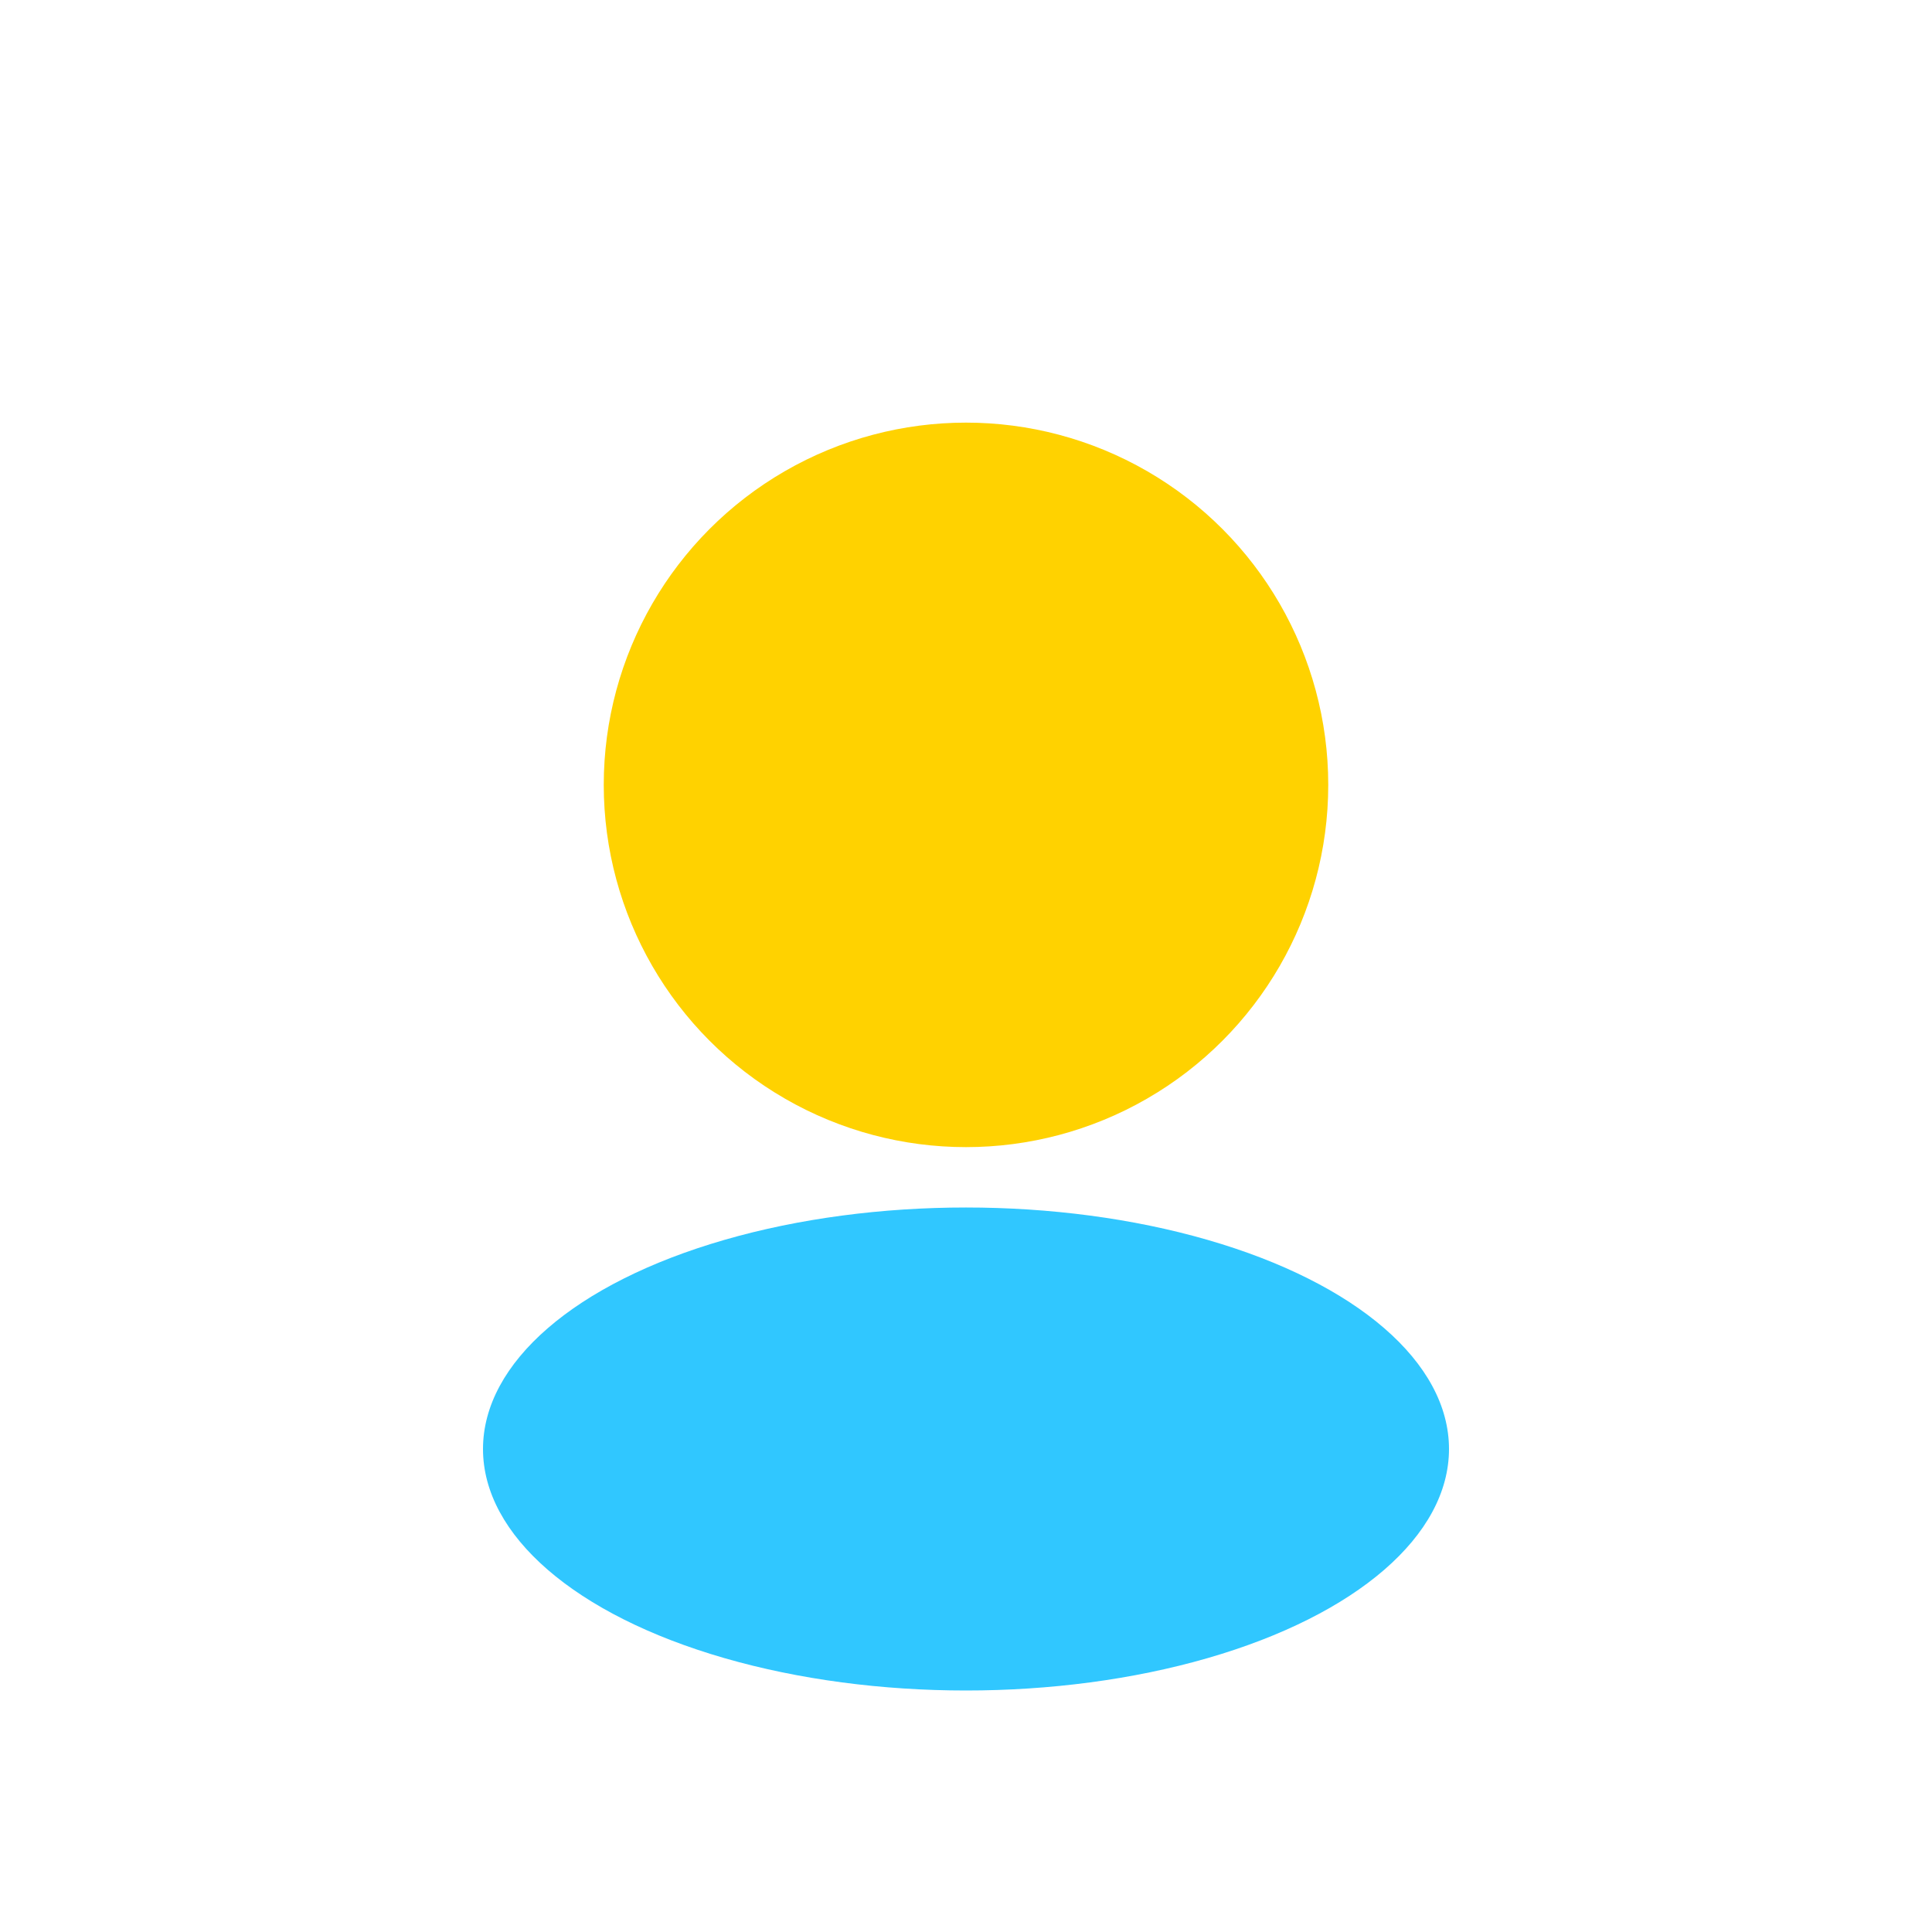
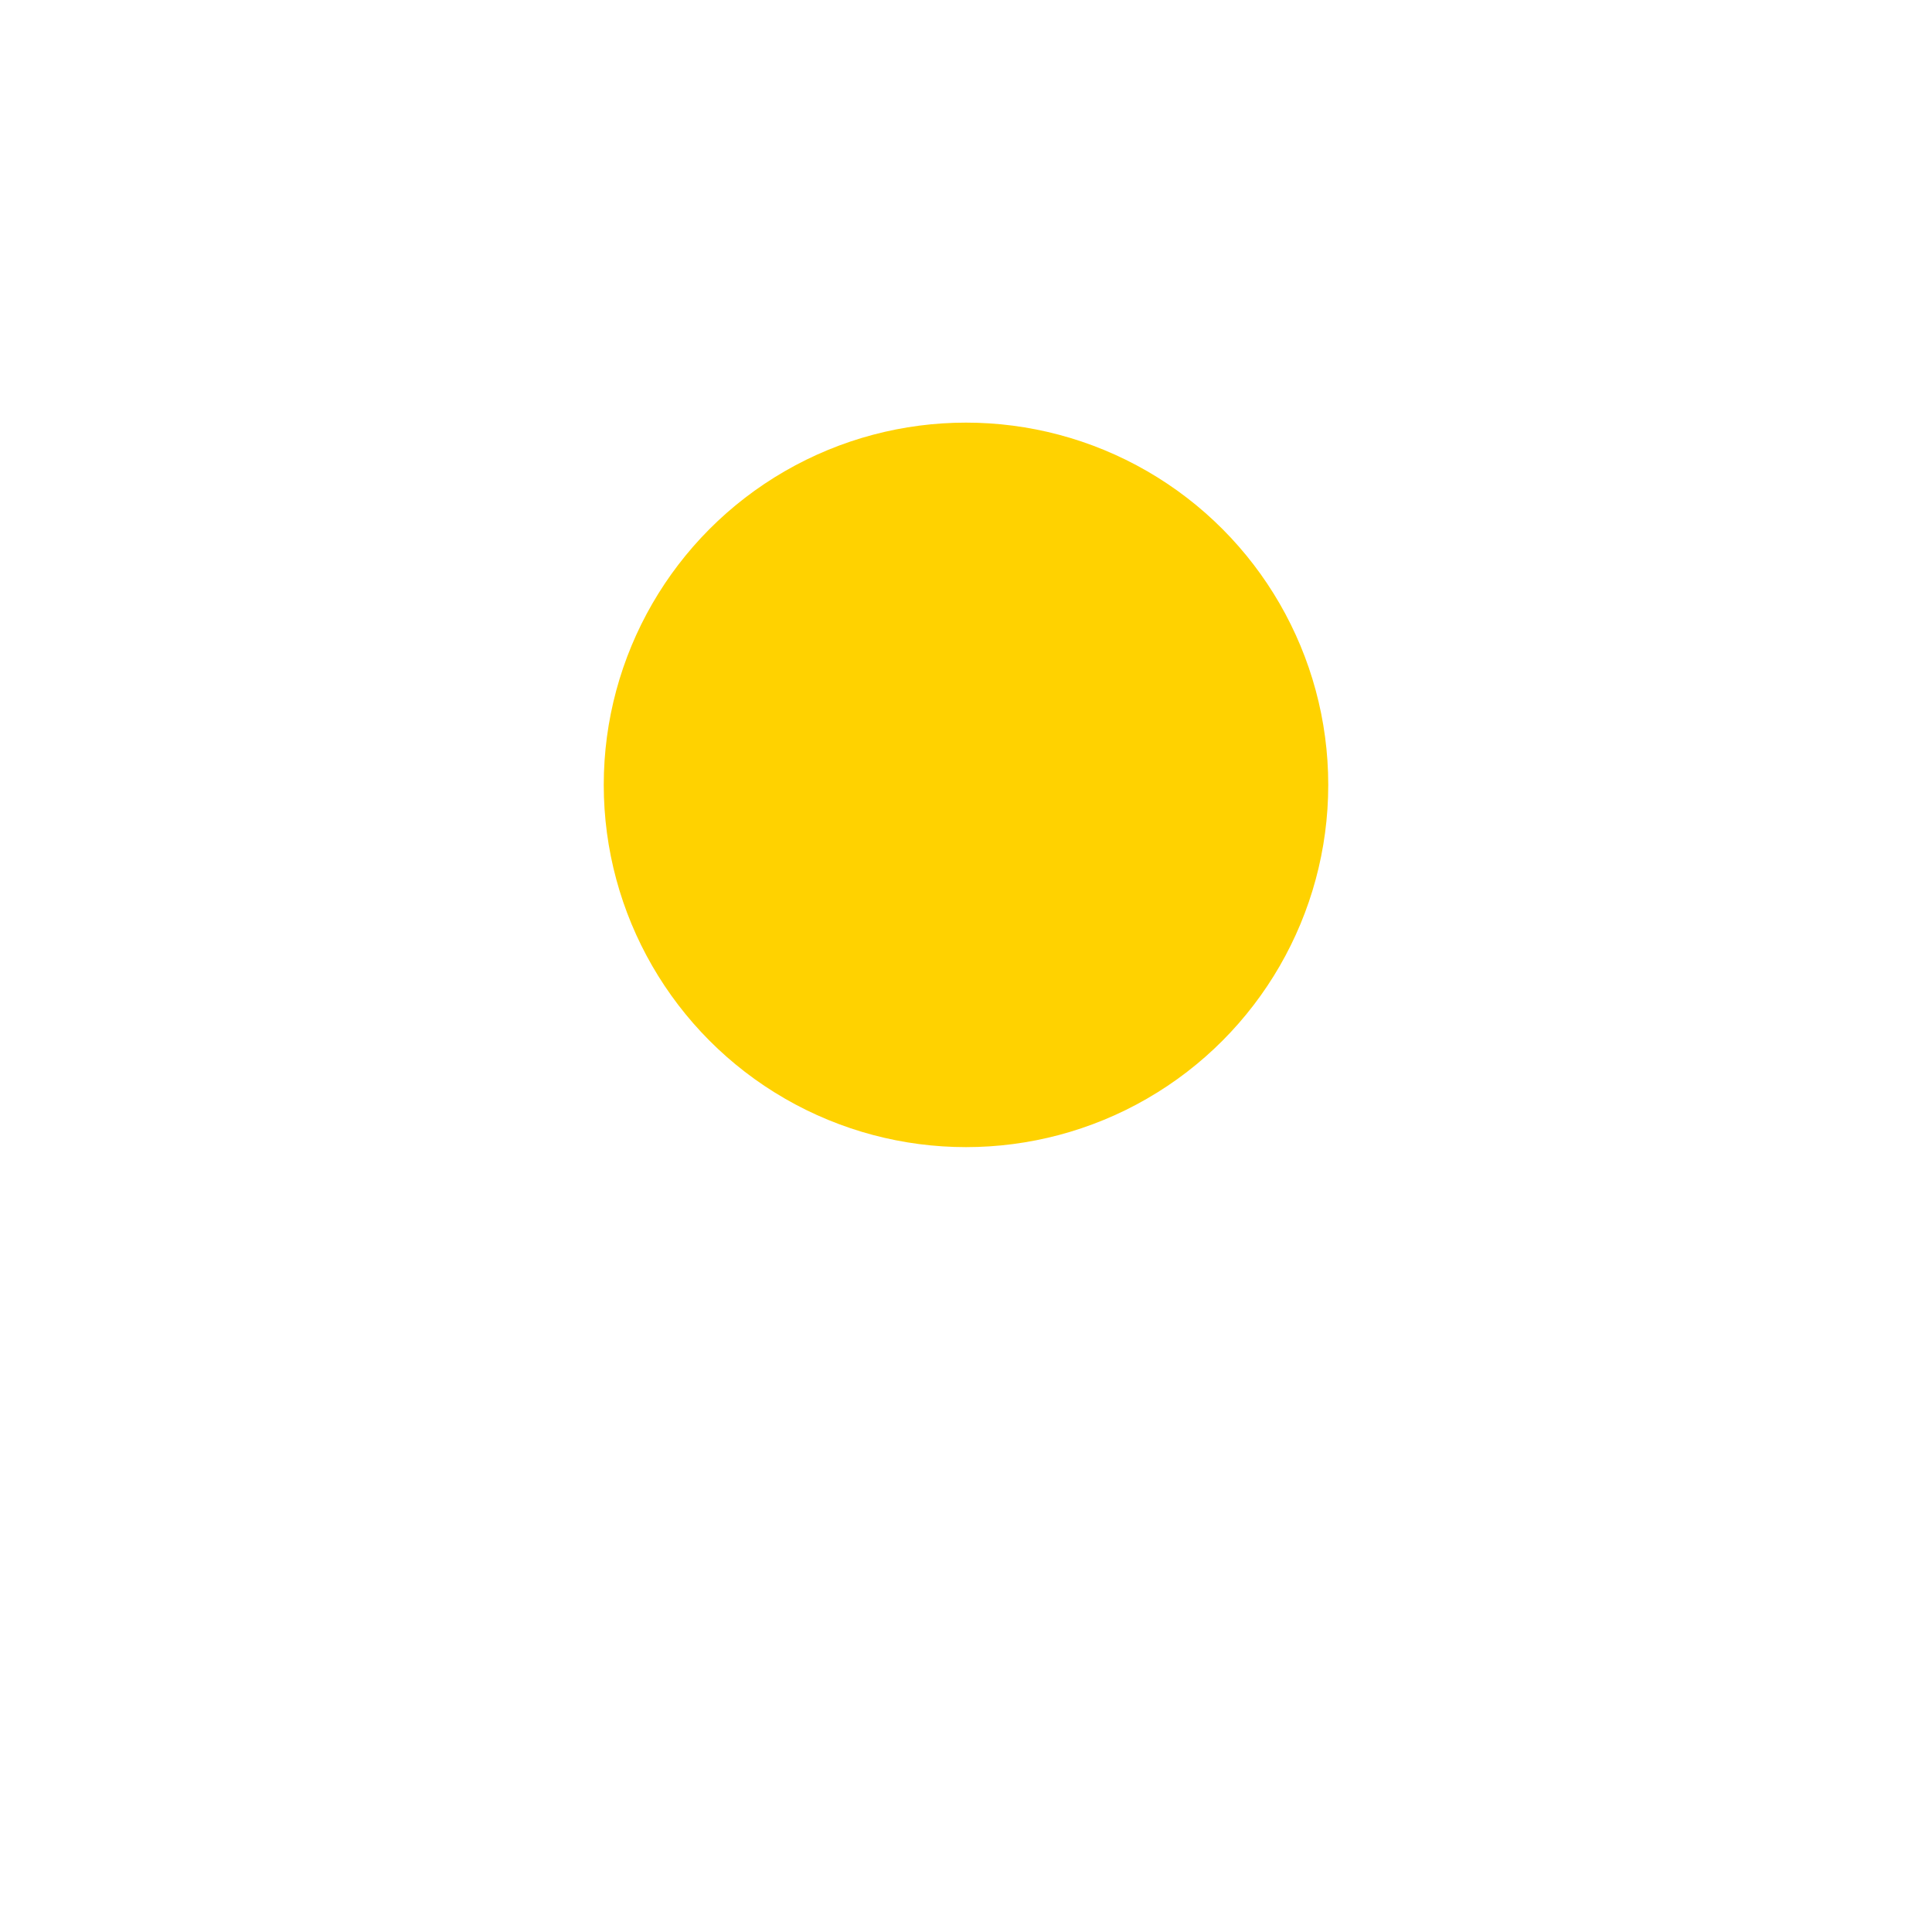
<svg xmlns="http://www.w3.org/2000/svg" width="32" height="32" viewBox="0 0 32 32">
  <circle cx="16" cy="13" r="6" fill="#FFD200" />
-   <ellipse cx="16" cy="24" rx="8" ry="4" fill="#30C7FF" />
</svg>